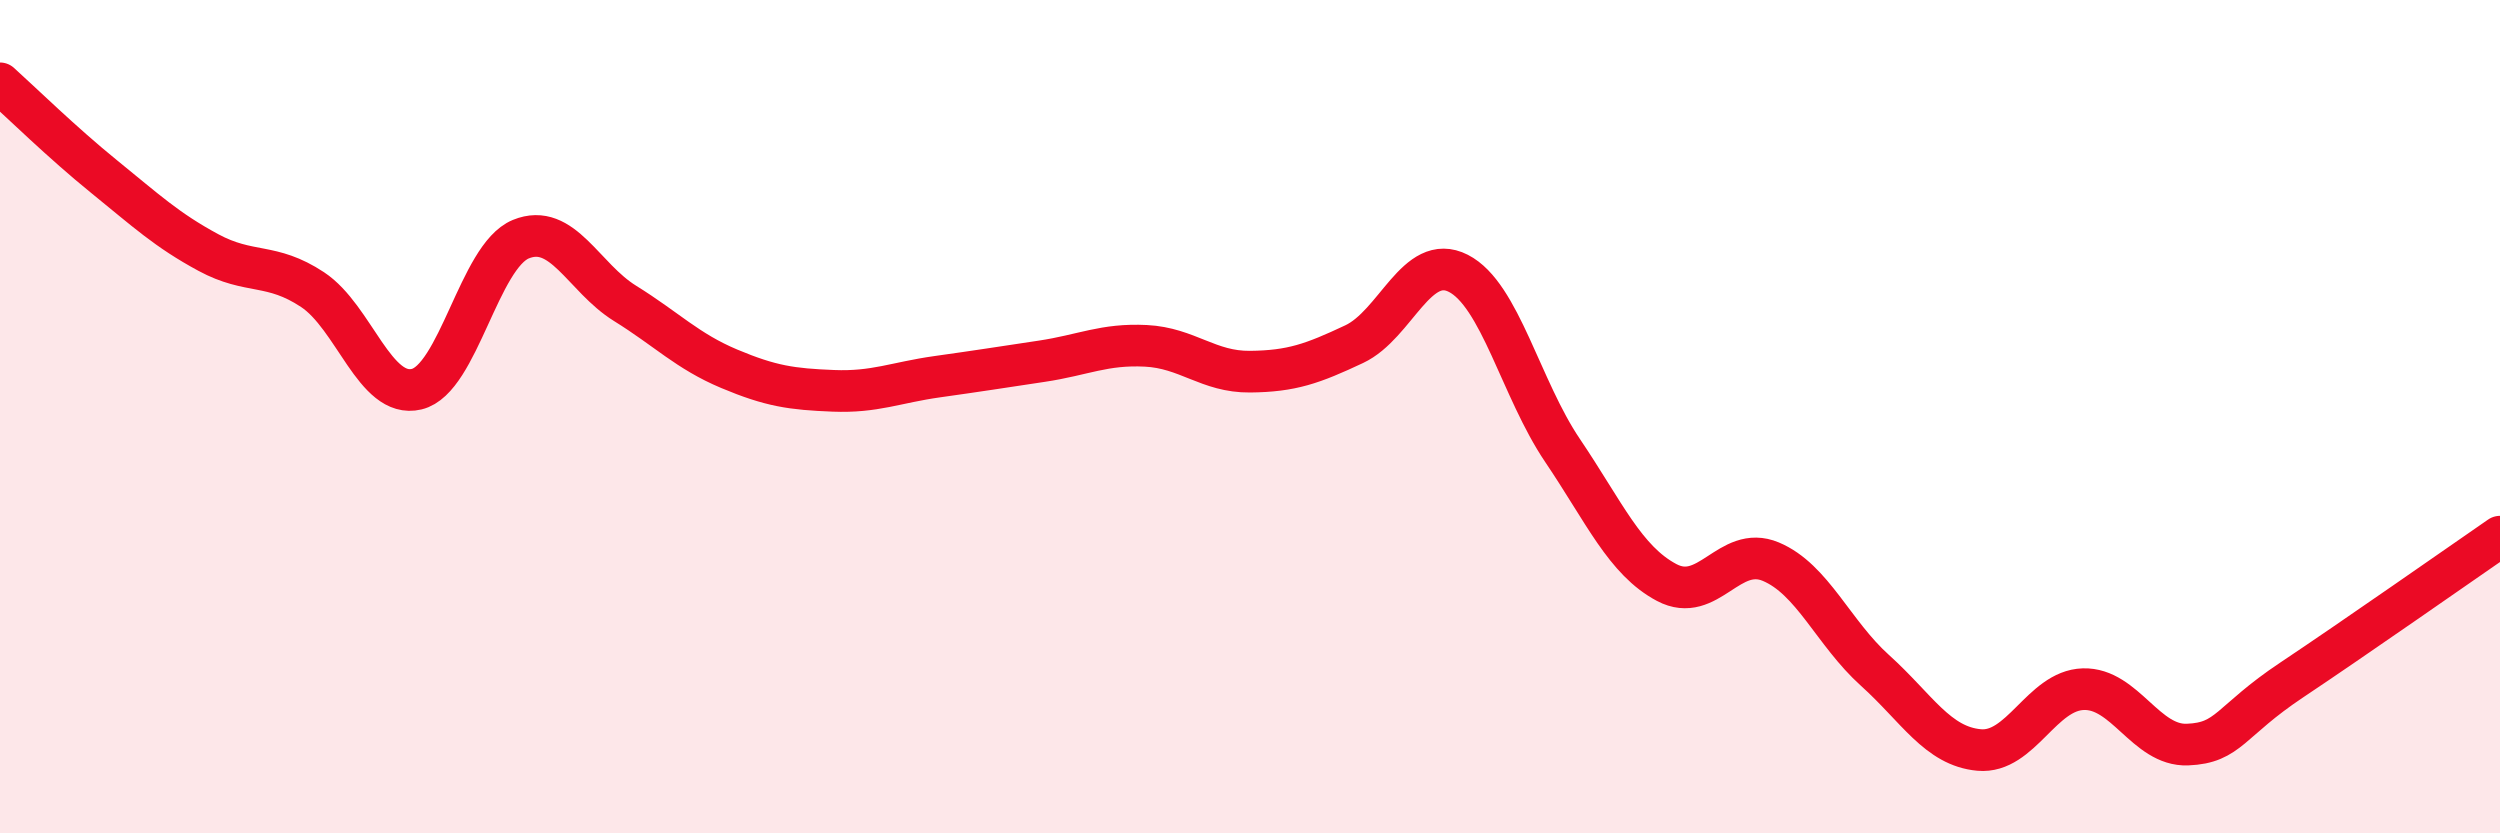
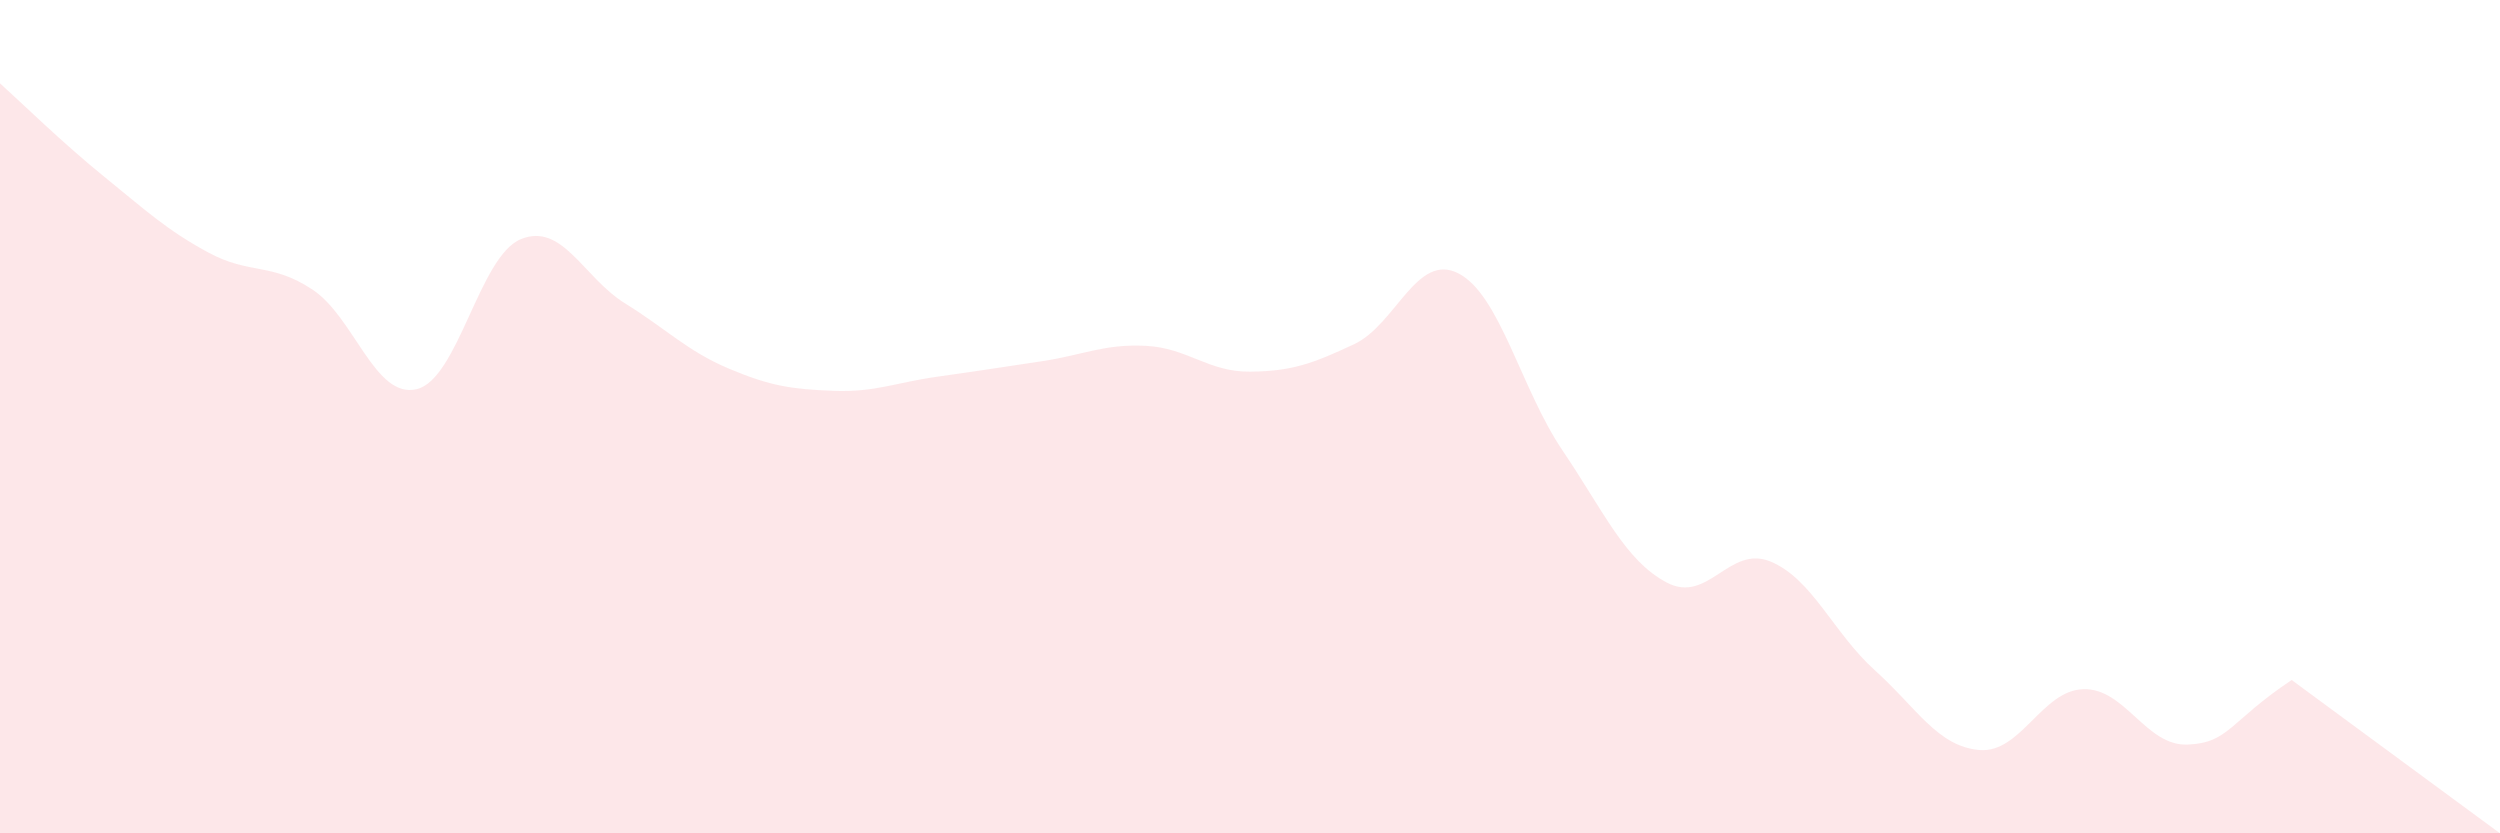
<svg xmlns="http://www.w3.org/2000/svg" width="60" height="20" viewBox="0 0 60 20">
-   <path d="M 0,2 C 0.5,2.45 1.5,3.43 2.5,4.24 C 3.5,5.05 4,5.52 5,6.06 C 6,6.6 6.5,6.29 7.5,6.95 C 8.5,7.61 9,9.58 10,9.34 C 11,9.1 11.5,6.15 12.5,5.74 C 13.5,5.33 14,6.66 15,7.28 C 16,7.9 16.5,8.43 17.5,8.85 C 18.5,9.27 19,9.34 20,9.38 C 21,9.42 21.5,9.18 22.5,9.04 C 23.5,8.9 24,8.82 25,8.67 C 26,8.52 26.5,8.25 27.5,8.3 C 28.5,8.35 29,8.93 30,8.92 C 31,8.91 31.5,8.73 32.5,8.26 C 33.5,7.79 34,6.05 35,6.56 C 36,7.07 36.5,9.33 37.5,10.81 C 38.5,12.29 39,13.45 40,13.98 C 41,14.51 41.5,13.06 42.5,13.48 C 43.5,13.9 44,15.19 45,16.09 C 46,16.99 46.5,17.91 47.5,18 C 48.5,18.09 49,16.57 50,16.54 C 51,16.51 51.5,17.91 52.5,17.87 C 53.5,17.83 53.5,17.32 55,16.32 C 56.5,15.32 59,13.57 60,12.88L60 20L0 20Z" fill="#EB0A25" opacity="0.1" stroke-linecap="round" stroke-linejoin="round" />
-   <path d="M 0,2 C 0.5,2.45 1.5,3.43 2.5,4.24 C 3.5,5.05 4,5.52 5,6.06 C 6,6.6 6.5,6.29 7.5,6.95 C 8.5,7.61 9,9.58 10,9.34 C 11,9.1 11.5,6.15 12.5,5.74 C 13.5,5.33 14,6.66 15,7.28 C 16,7.9 16.5,8.43 17.5,8.85 C 18.5,9.27 19,9.34 20,9.38 C 21,9.42 21.5,9.18 22.5,9.04 C 23.5,8.9 24,8.82 25,8.67 C 26,8.52 26.5,8.25 27.5,8.3 C 28.5,8.35 29,8.93 30,8.92 C 31,8.91 31.5,8.73 32.5,8.26 C 33.5,7.79 34,6.05 35,6.56 C 36,7.07 36.5,9.33 37.5,10.81 C 38.5,12.29 39,13.45 40,13.98 C 41,14.51 41.5,13.06 42.5,13.48 C 43.5,13.9 44,15.19 45,16.09 C 46,16.99 46.5,17.91 47.5,18 C 48.5,18.09 49,16.57 50,16.54 C 51,16.51 51.5,17.91 52.5,17.87 C 53.5,17.83 53.5,17.32 55,16.32 C 56.5,15.32 59,13.57 60,12.88" stroke="#EB0A25" stroke-width="1" fill="none" stroke-linecap="round" stroke-linejoin="round" />
+   <path d="M 0,2 C 0.5,2.45 1.5,3.43 2.5,4.24 C 3.5,5.05 4,5.52 5,6.06 C 6,6.6 6.5,6.29 7.5,6.95 C 8.5,7.61 9,9.58 10,9.34 C 11,9.1 11.5,6.15 12.5,5.74 C 13.5,5.33 14,6.66 15,7.28 C 16,7.9 16.5,8.43 17.5,8.85 C 18.5,9.27 19,9.34 20,9.38 C 21,9.42 21.5,9.18 22.5,9.04 C 23.5,8.9 24,8.82 25,8.67 C 26,8.52 26.5,8.25 27.5,8.3 C 28.5,8.35 29,8.93 30,8.92 C 31,8.91 31.5,8.73 32.5,8.26 C 33.5,7.79 34,6.05 35,6.56 C 36,7.07 36.5,9.33 37.5,10.81 C 38.5,12.29 39,13.45 40,13.98 C 41,14.51 41.5,13.06 42.5,13.48 C 43.5,13.9 44,15.19 45,16.09 C 46,16.99 46.5,17.91 47.5,18 C 48.5,18.09 49,16.57 50,16.54 C 51,16.51 51.5,17.91 52.5,17.87 C 53.5,17.83 53.5,17.32 55,16.32 L60 20L0 20Z" fill="#EB0A25" opacity="0.1" stroke-linecap="round" stroke-linejoin="round" />
</svg>